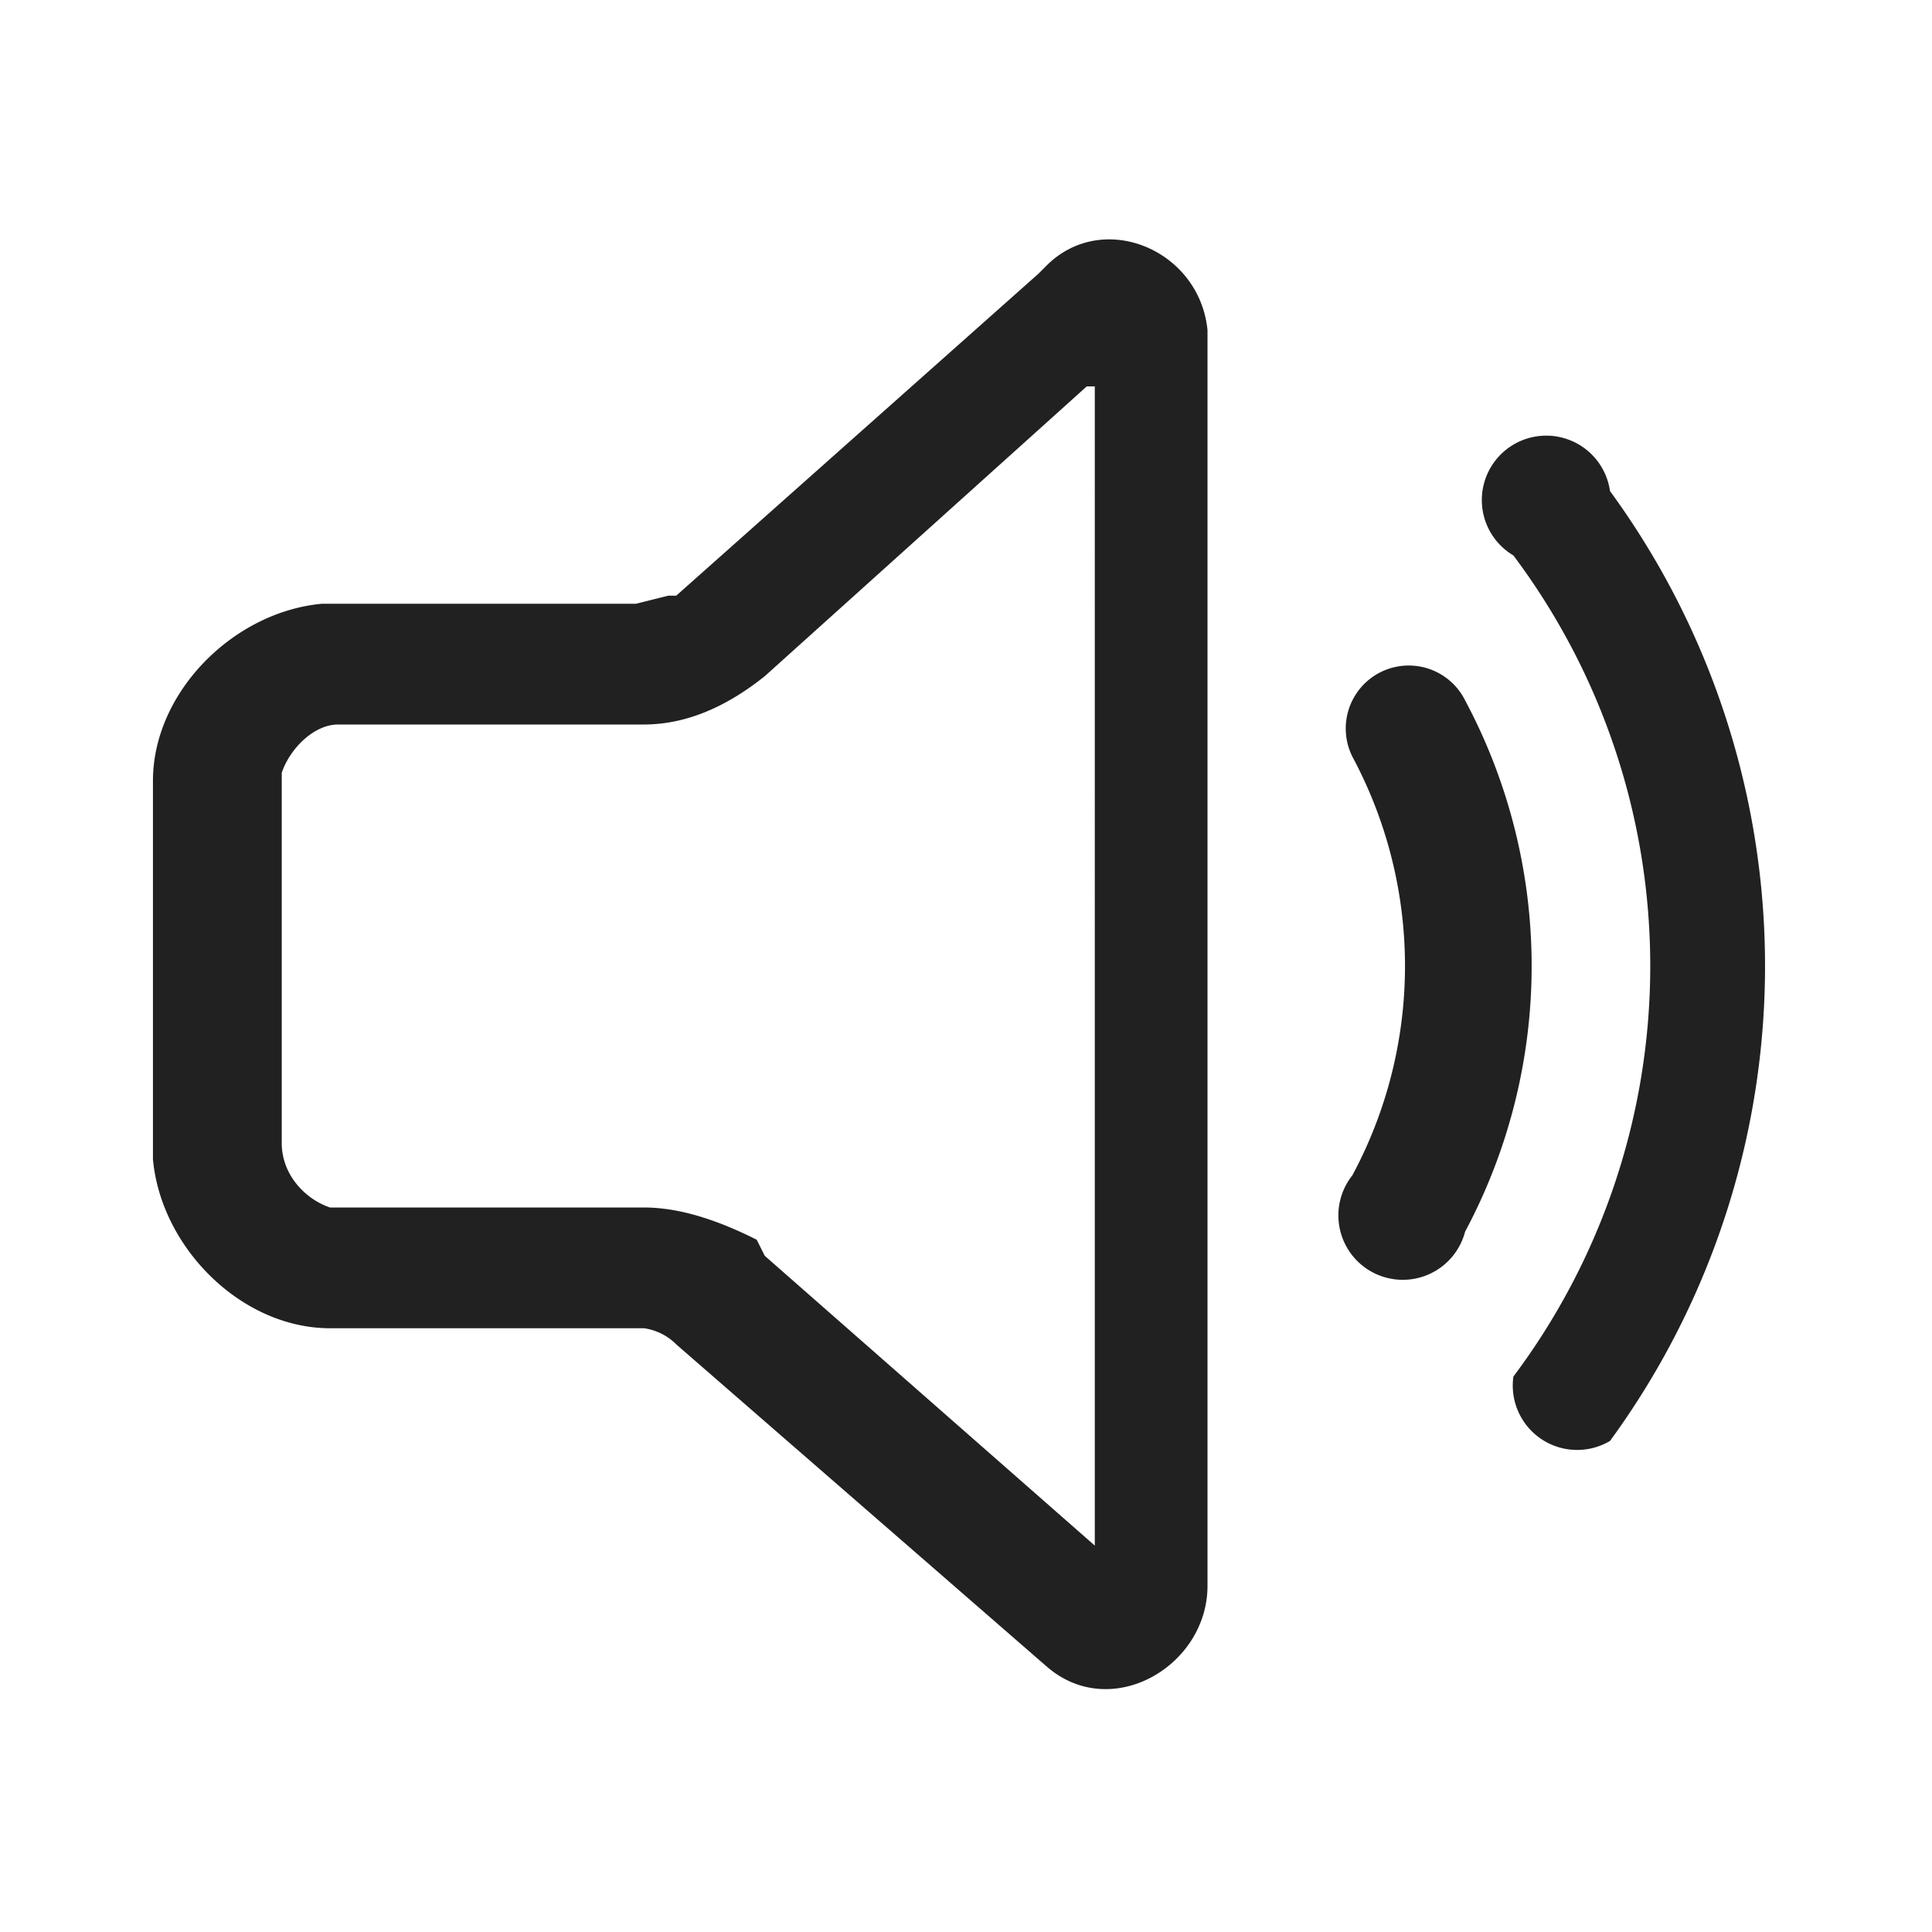
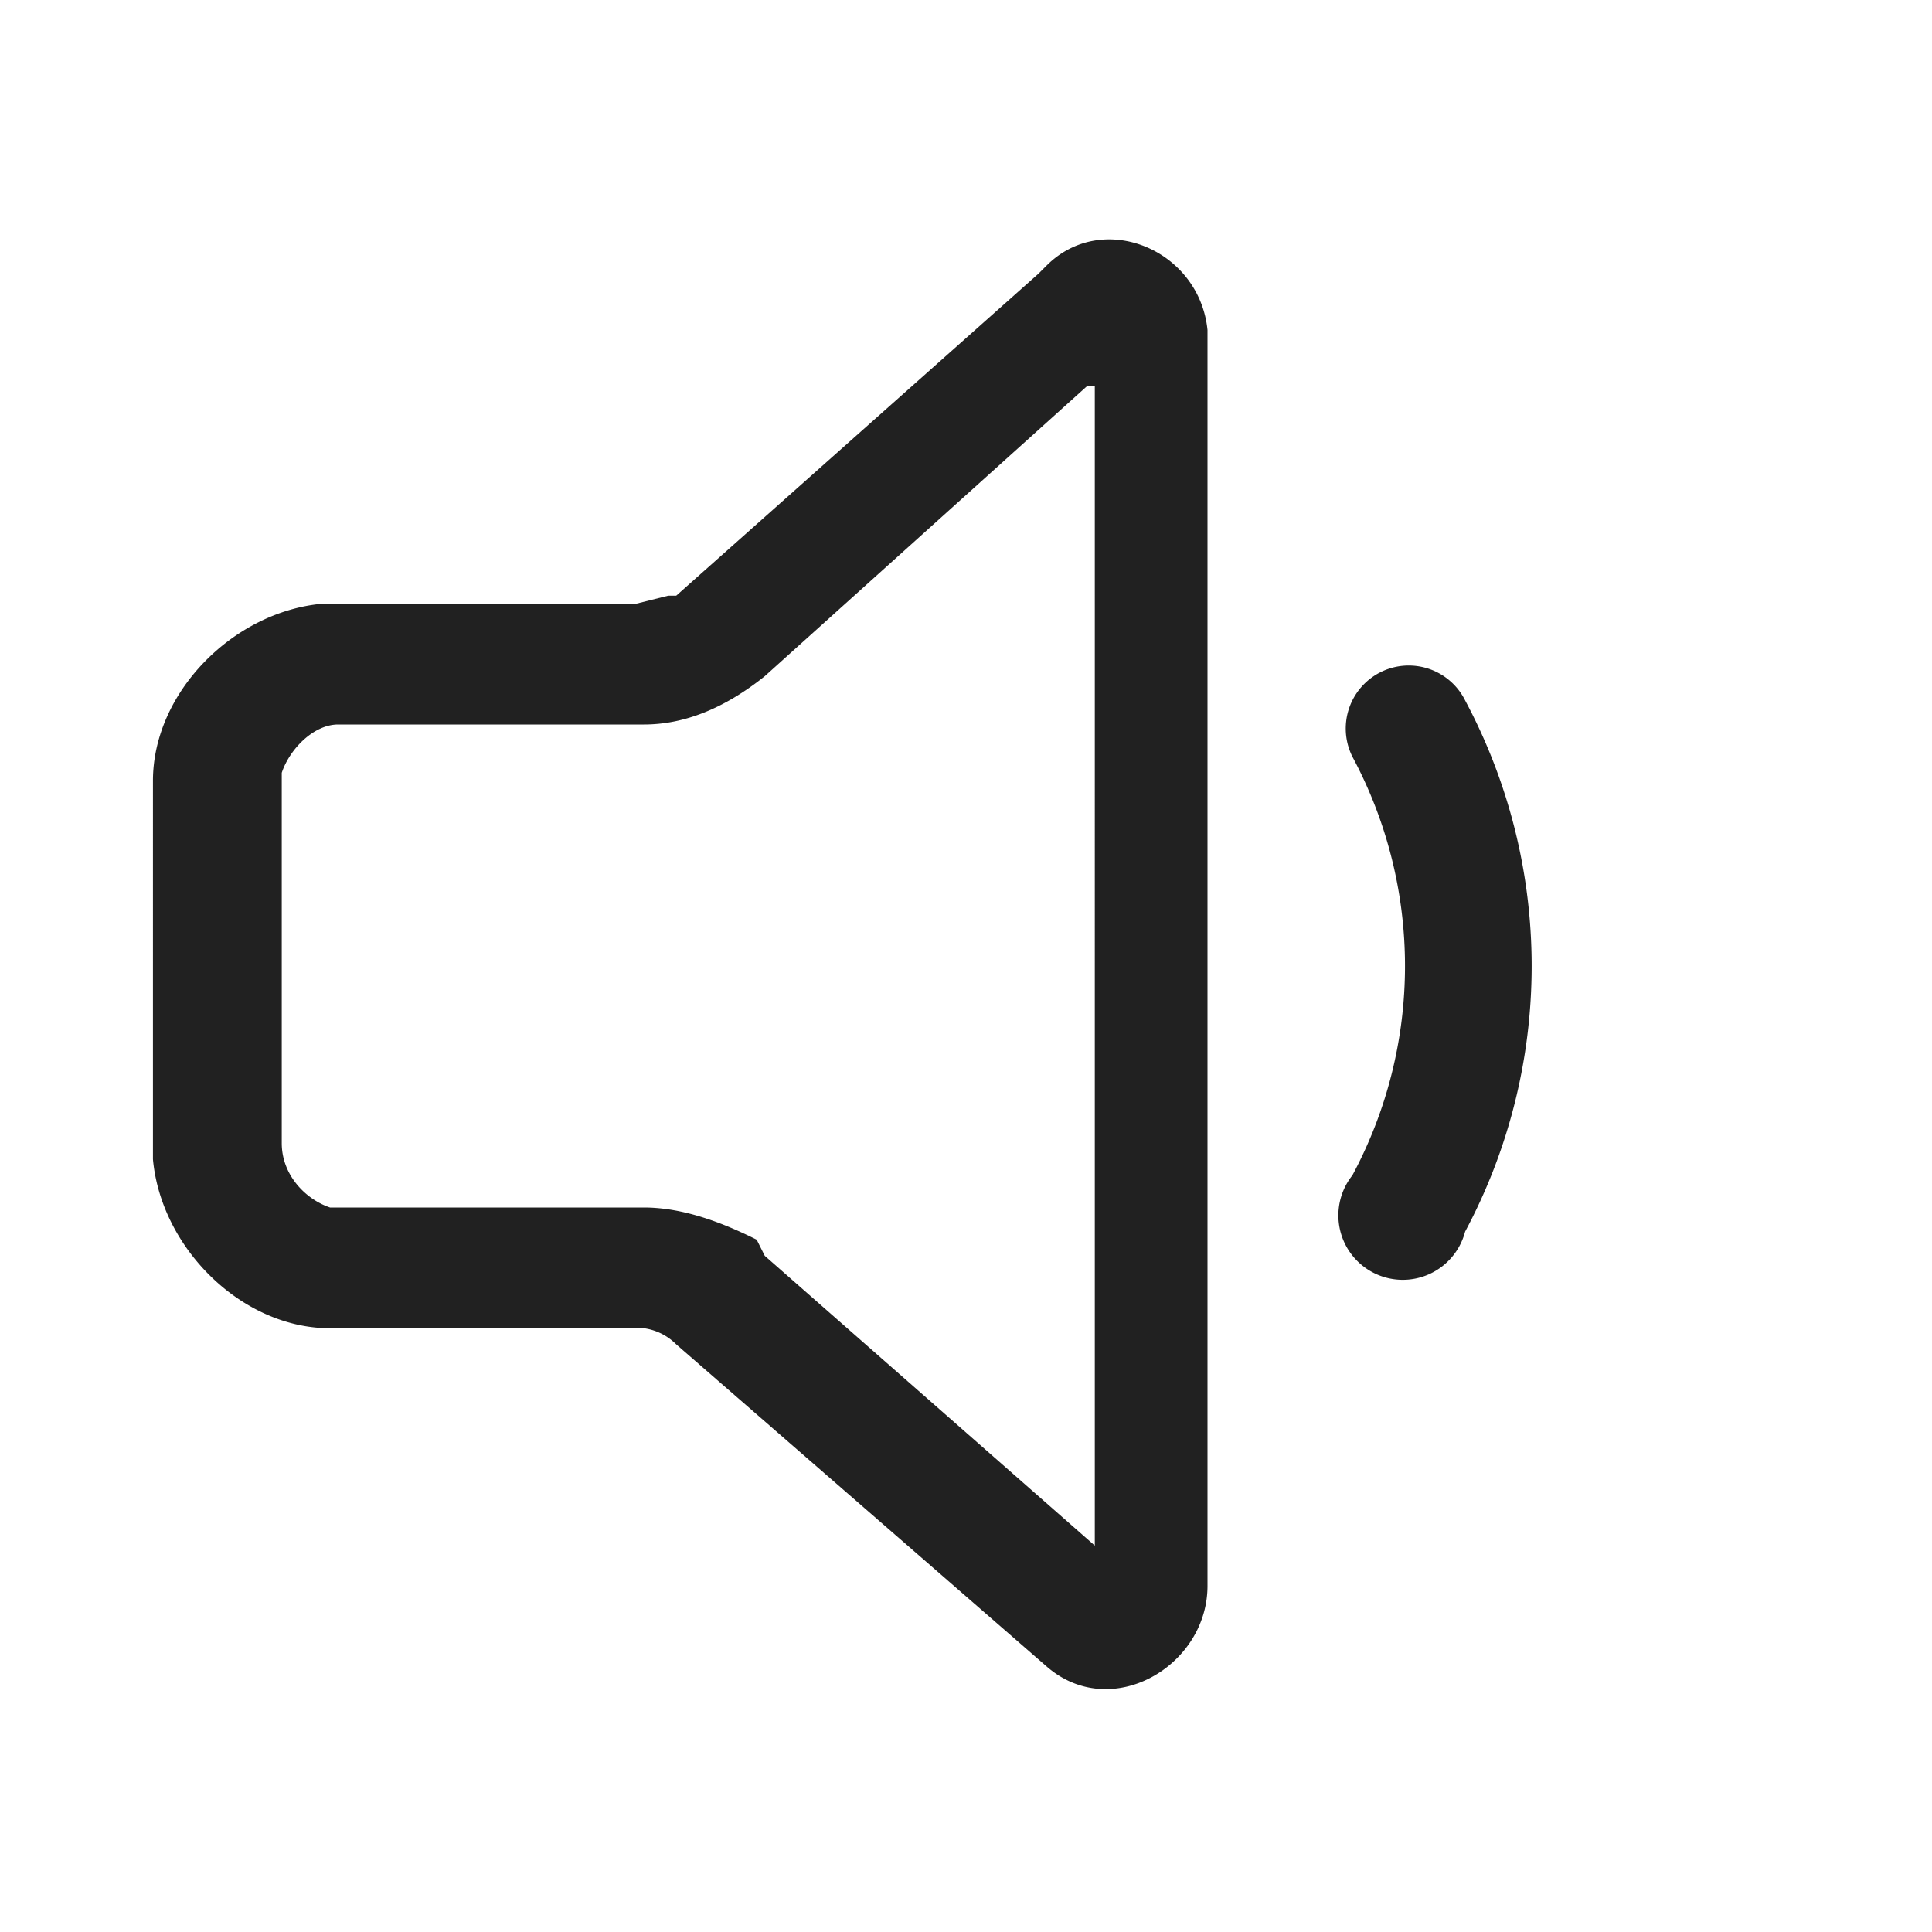
<svg xmlns="http://www.w3.org/2000/svg" viewBox="0 0 24 24">
-   <path fill="#212121" fill-rule="nonzero" d="M13 3.3c.7-.7 1.9-.2 2 .8v15.6c0 1-1.2 1.7-2 1l-4.6-4a.7.7 0 00-.4-.2H4.1c-1.1 0-2.1-1-2.2-2.1V9.7c0-1.1 1-2.1 2.1-2.2H7.9l.4-.1h.1l4.5-4zm.5 1.5l-4 3.6C9 8.8 8.5 9 8 9H4.2c-.3 0-.6.3-.7.6v4.6c0 .4.3.7.6.8H8c.5 0 1 .2 1.4.4l.1.2 4.1 3.6V4.8zM20 6.1a10 10 0 010 11.8.8.8 0 01-1.2-.8 8.5 8.5 0 000-10.2.8.8 0 111.2-.8zm-1.8 2.6a7 7 0 010 6.6.8.8 0 11-1.4-.7 5.5 5.5 0 000-5.2.7.7 0 011.4-.7z" />
+   <path fill="#212121" fill-rule="nonzero" d="M13 3.3c.7-.7 1.9-.2 2 .8v15.6c0 1-1.2 1.7-2 1l-4.6-4a.7.7 0 00-.4-.2H4.1c-1.1 0-2.1-1-2.2-2.1V9.7c0-1.1 1-2.1 2.1-2.2H7.9l.4-.1h.1l4.5-4zm.5 1.5l-4 3.6C9 8.8 8.5 9 8 9H4.2c-.3 0-.6.3-.7.6v4.6c0 .4.3.7.6.8H8c.5 0 1 .2 1.4.4l.1.2 4.1 3.6V4.8zM20 6.1zm-1.8 2.6a7 7 0 010 6.6.8.8 0 11-1.4-.7 5.5 5.5 0 000-5.2.7.7 0 011.4-.7z" />
</svg>